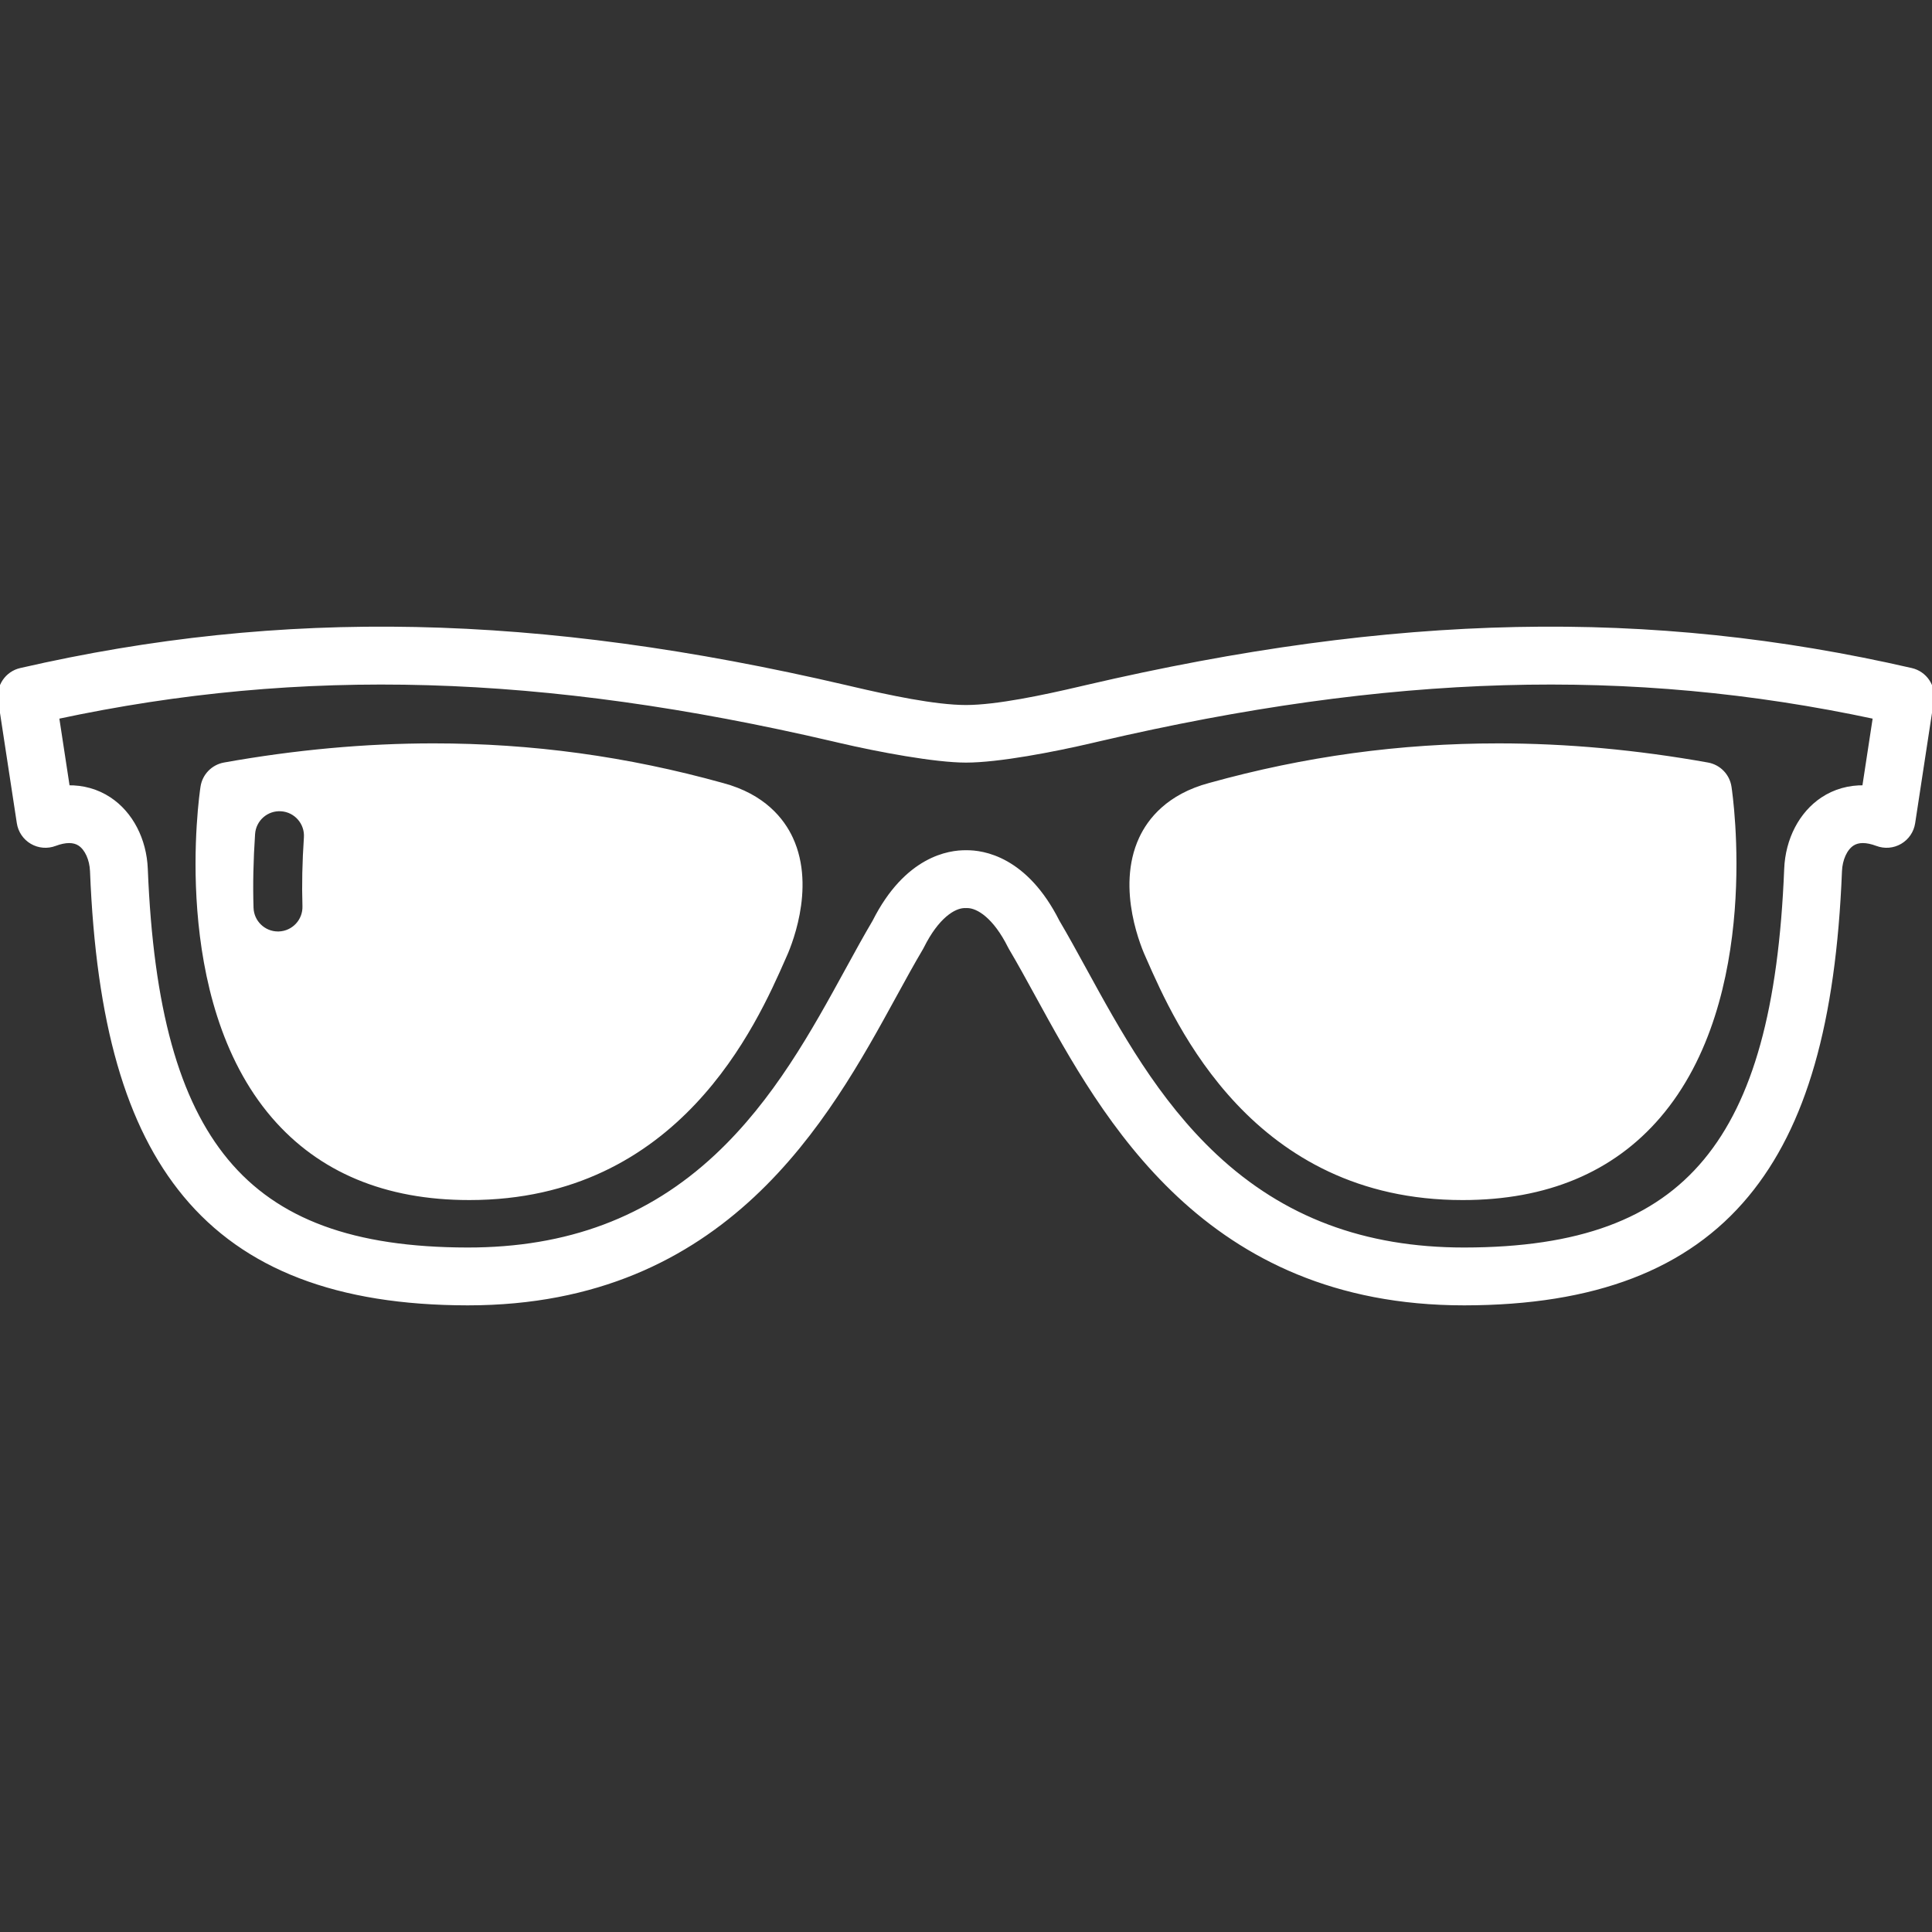
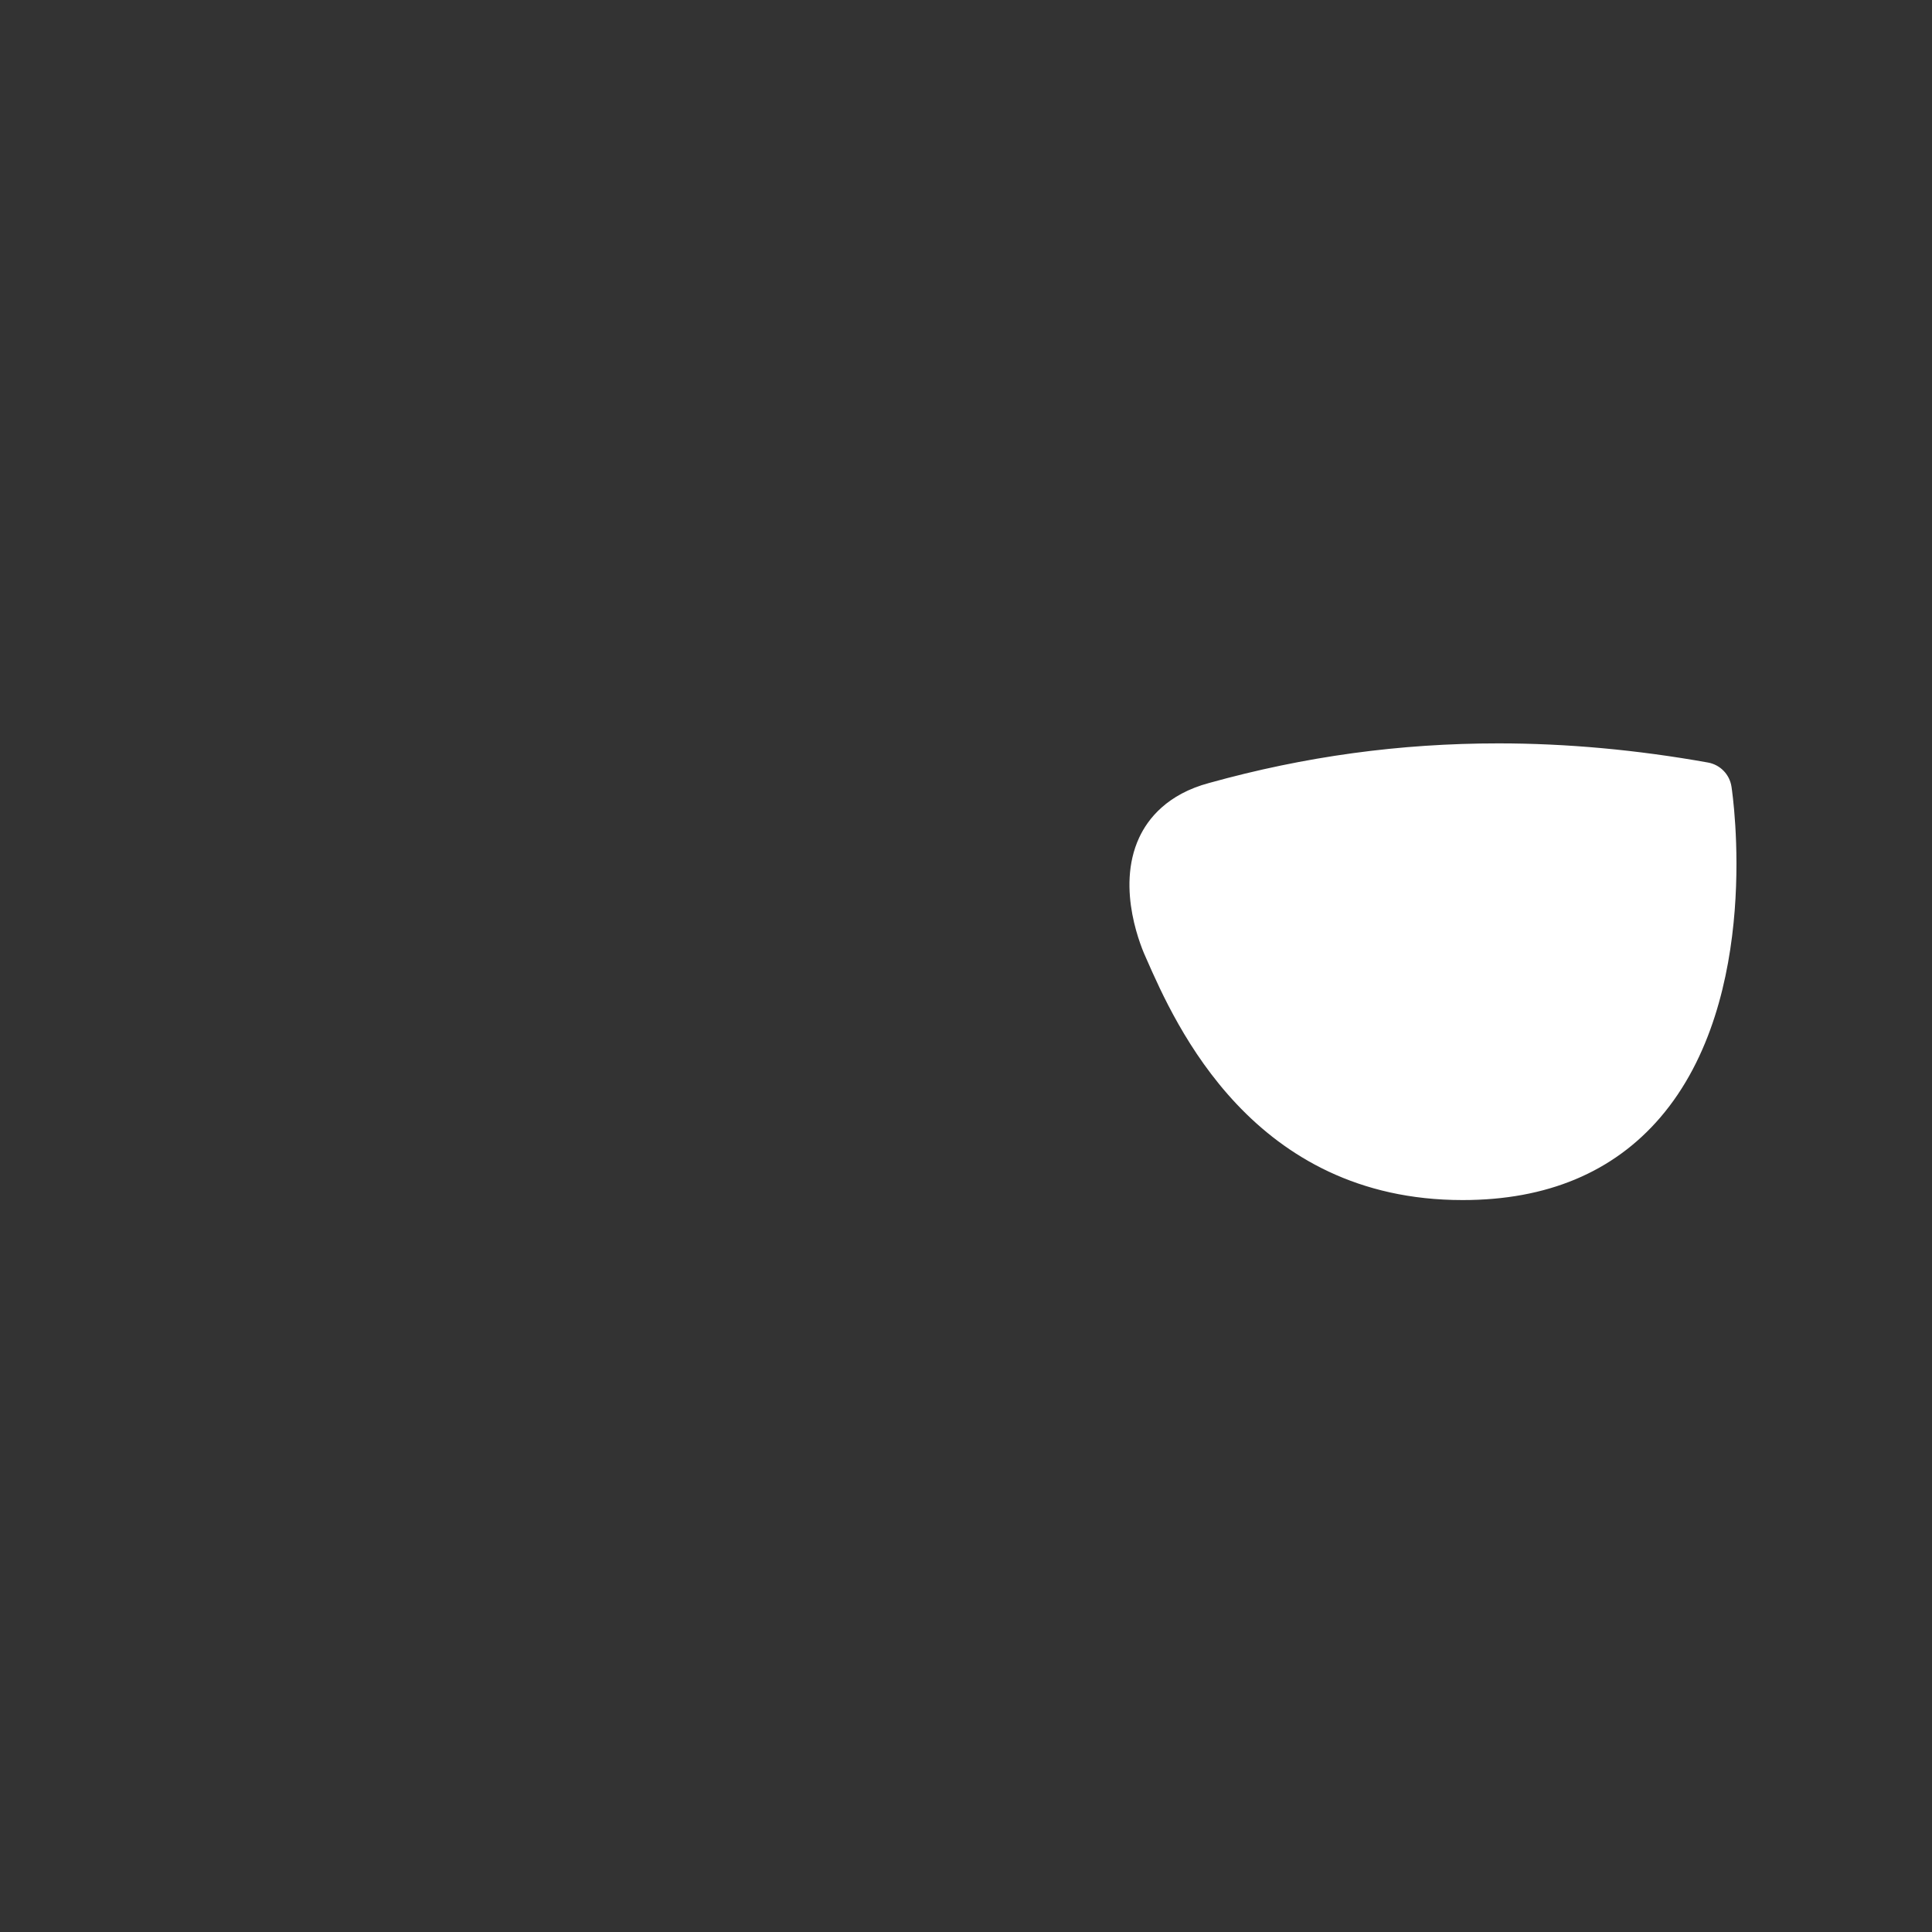
<svg xmlns="http://www.w3.org/2000/svg" fill="#fff" height="256px" width="256px" version="1.1" id="Capa_1" viewBox="0 0 434.268 434.268" xml:space="preserve" stroke="#fff">
  <rect x="0" y="0" width="434.268" height="434.268" fill="#333333" stroke="none" />
  <g id="SVGRepo_bgCarrier" stroke-width="0" />
  <g id="SVGRepo_tracerCarrier" stroke-linecap="round" stroke-linejoin="round" />
  <g id="SVGRepo_iconCarrier">
    <g>
-       <path d="M162.389,176.486c-21.546-5.984-42.798-8.893-64.969-8.893c-15.244,0-31.05,1.445-46.979,4.296 c-2.528,0.453-4.488,2.464-4.875,5.003c-0.293,1.924-6.917,47.419,15.916,73.994c10.466,12.182,25.26,18.358,43.965,18.358 c0.002,0,0.086,0,0.088,0c46.796,0,64.079-39.125,70.603-53.962c0.904-1.926,6.86-15.436,1.632-26.76 C175.861,184.394,171.636,178.951,162.389,176.486z M68.809,188.248c-0.37,5.516-0.48,10.707-0.326,15.43 c0.108,3.313-2.49,6.085-5.802,6.192c-0.066,0.002-0.133,0.003-0.199,0.003c-3.224,0-5.888-2.559-5.993-5.805 c-0.166-5.119-0.05-10.713,0.348-16.624c0.222-3.306,3.079-5.814,6.389-5.585C66.53,182.081,69.031,184.942,68.809,188.248z" />
-       <path d="M429.608,150.648c-58.881-13.516-116.073-12.331-185.439,3.838l-1.437,0.335c-8.081,1.89-18.707,4.149-25.599,4.149 c-7.008,0-17.518-2.26-25.599-4.149l-1.437-0.335C120.73,138.317,63.54,137.133,4.659,150.648c-3.063,0.703-5.063,3.648-4.59,6.753 l4.208,27.566c0.273,1.788,1.338,3.358,2.899,4.273c1.56,0.914,3.451,1.075,5.143,0.438c2.39-0.897,4.281-0.903,5.622-0.015 c1.589,1.054,2.685,3.465,2.791,6.143c1.358,34.088,7.998,57.215,20.895,72.783c13.53,16.333,34.279,24.29,63.433,24.323 c0.042,0,0.083,0,0.126,0c57.981-0.001,80.766-41.6,95.846-69.134c2.096-3.826,4.075-7.439,5.986-10.662 c0.074-0.125,0.144-0.254,0.209-0.385c3.354-6.729,7.162-9.121,9.637-9.121c0.022,0,0.046,0.001,0.068,0.001 c0.036,0.001,0.165,0.002,0.201,0.002s0.165-0.001,0.201-0.002c0.023,0,0.046-0.001,0.068-0.001c2.475,0,6.283,2.392,9.637,9.121 c0.065,0.131,0.135,0.26,0.209,0.385c1.911,3.223,3.891,6.836,5.986,10.662c15.081,27.535,37.857,69.139,95.847,69.134 c0.039,0,0.087,0,0.126,0c29.152-0.033,49.901-7.99,63.432-24.323c12.896-15.568,19.536-38.695,20.895-72.783 c0.106-2.678,1.202-5.089,2.791-6.143c1.341-0.889,3.232-0.883,5.622,0.015c1.694,0.637,3.584,0.476,5.143-0.438 c1.562-0.914,2.626-2.484,2.899-4.273l4.208-27.566C434.672,154.296,432.671,151.351,429.608,150.648z M419.064,177.017 c-3.403-0.074-6.619,0.821-9.372,2.646c-4.84,3.21-7.886,9.066-8.148,15.665c-1.249,31.321-7.015,52.168-18.146,65.606 c-11.267,13.601-28.49,19.949-54.203,19.978c-0.039,0-0.076,0-0.115,0c-22.49,0-40.778-6.873-55.903-21.01 c-13.267-12.4-21.847-28.066-29.417-41.889c-2.107-3.848-4.1-7.485-6.08-10.834c-7.169-14.223-16.739-15.624-20.523-15.566 c-0.003,0-0.005,0-0.008,0c-3.78-0.053-13.377,1.316-20.561,15.566c-1.98,3.349-3.973,6.986-6.08,10.834 c-7.57,13.822-16.15,29.488-29.417,41.889c-15.15,14.161-33.493,21.035-56.018,21.01c-25.714-0.029-42.938-6.378-54.204-19.978 c-11.131-13.438-16.896-34.284-18.146-65.606c-0.263-6.599-3.309-12.455-8.148-15.665c-2.753-1.826-5.961-2.723-9.372-2.646 l-2.424-15.879c55.116-11.79,109.244-10.198,174.595,5.034l1.429,0.334c8.655,2.023,21.409,4.409,28.327,4.409 c7.301,0,19.68-2.386,28.335-4.409l1.429-0.334c65.351-15.232,119.477-16.824,174.595-5.034L419.064,177.017z" />
      <path d="M271.938,176.47c-9.307,2.482-13.532,7.924-15.44,12.053c-5.228,11.323,0.728,24.834,1.632,26.76 c6.523,14.837,23.807,53.962,70.603,53.962h0.082c18.711,0,33.505-6.177,43.971-18.358c22.833-26.575,16.209-72.07,15.916-73.994 c-0.387-2.539-2.347-4.55-4.875-5.003c-15.93-2.851-31.735-4.296-46.979-4.296C314.677,167.593,293.425,170.501,271.938,176.47z M328.733,263.242L328.733,263.242v0.002V263.242z" />
    </g>
  </g>
</svg>